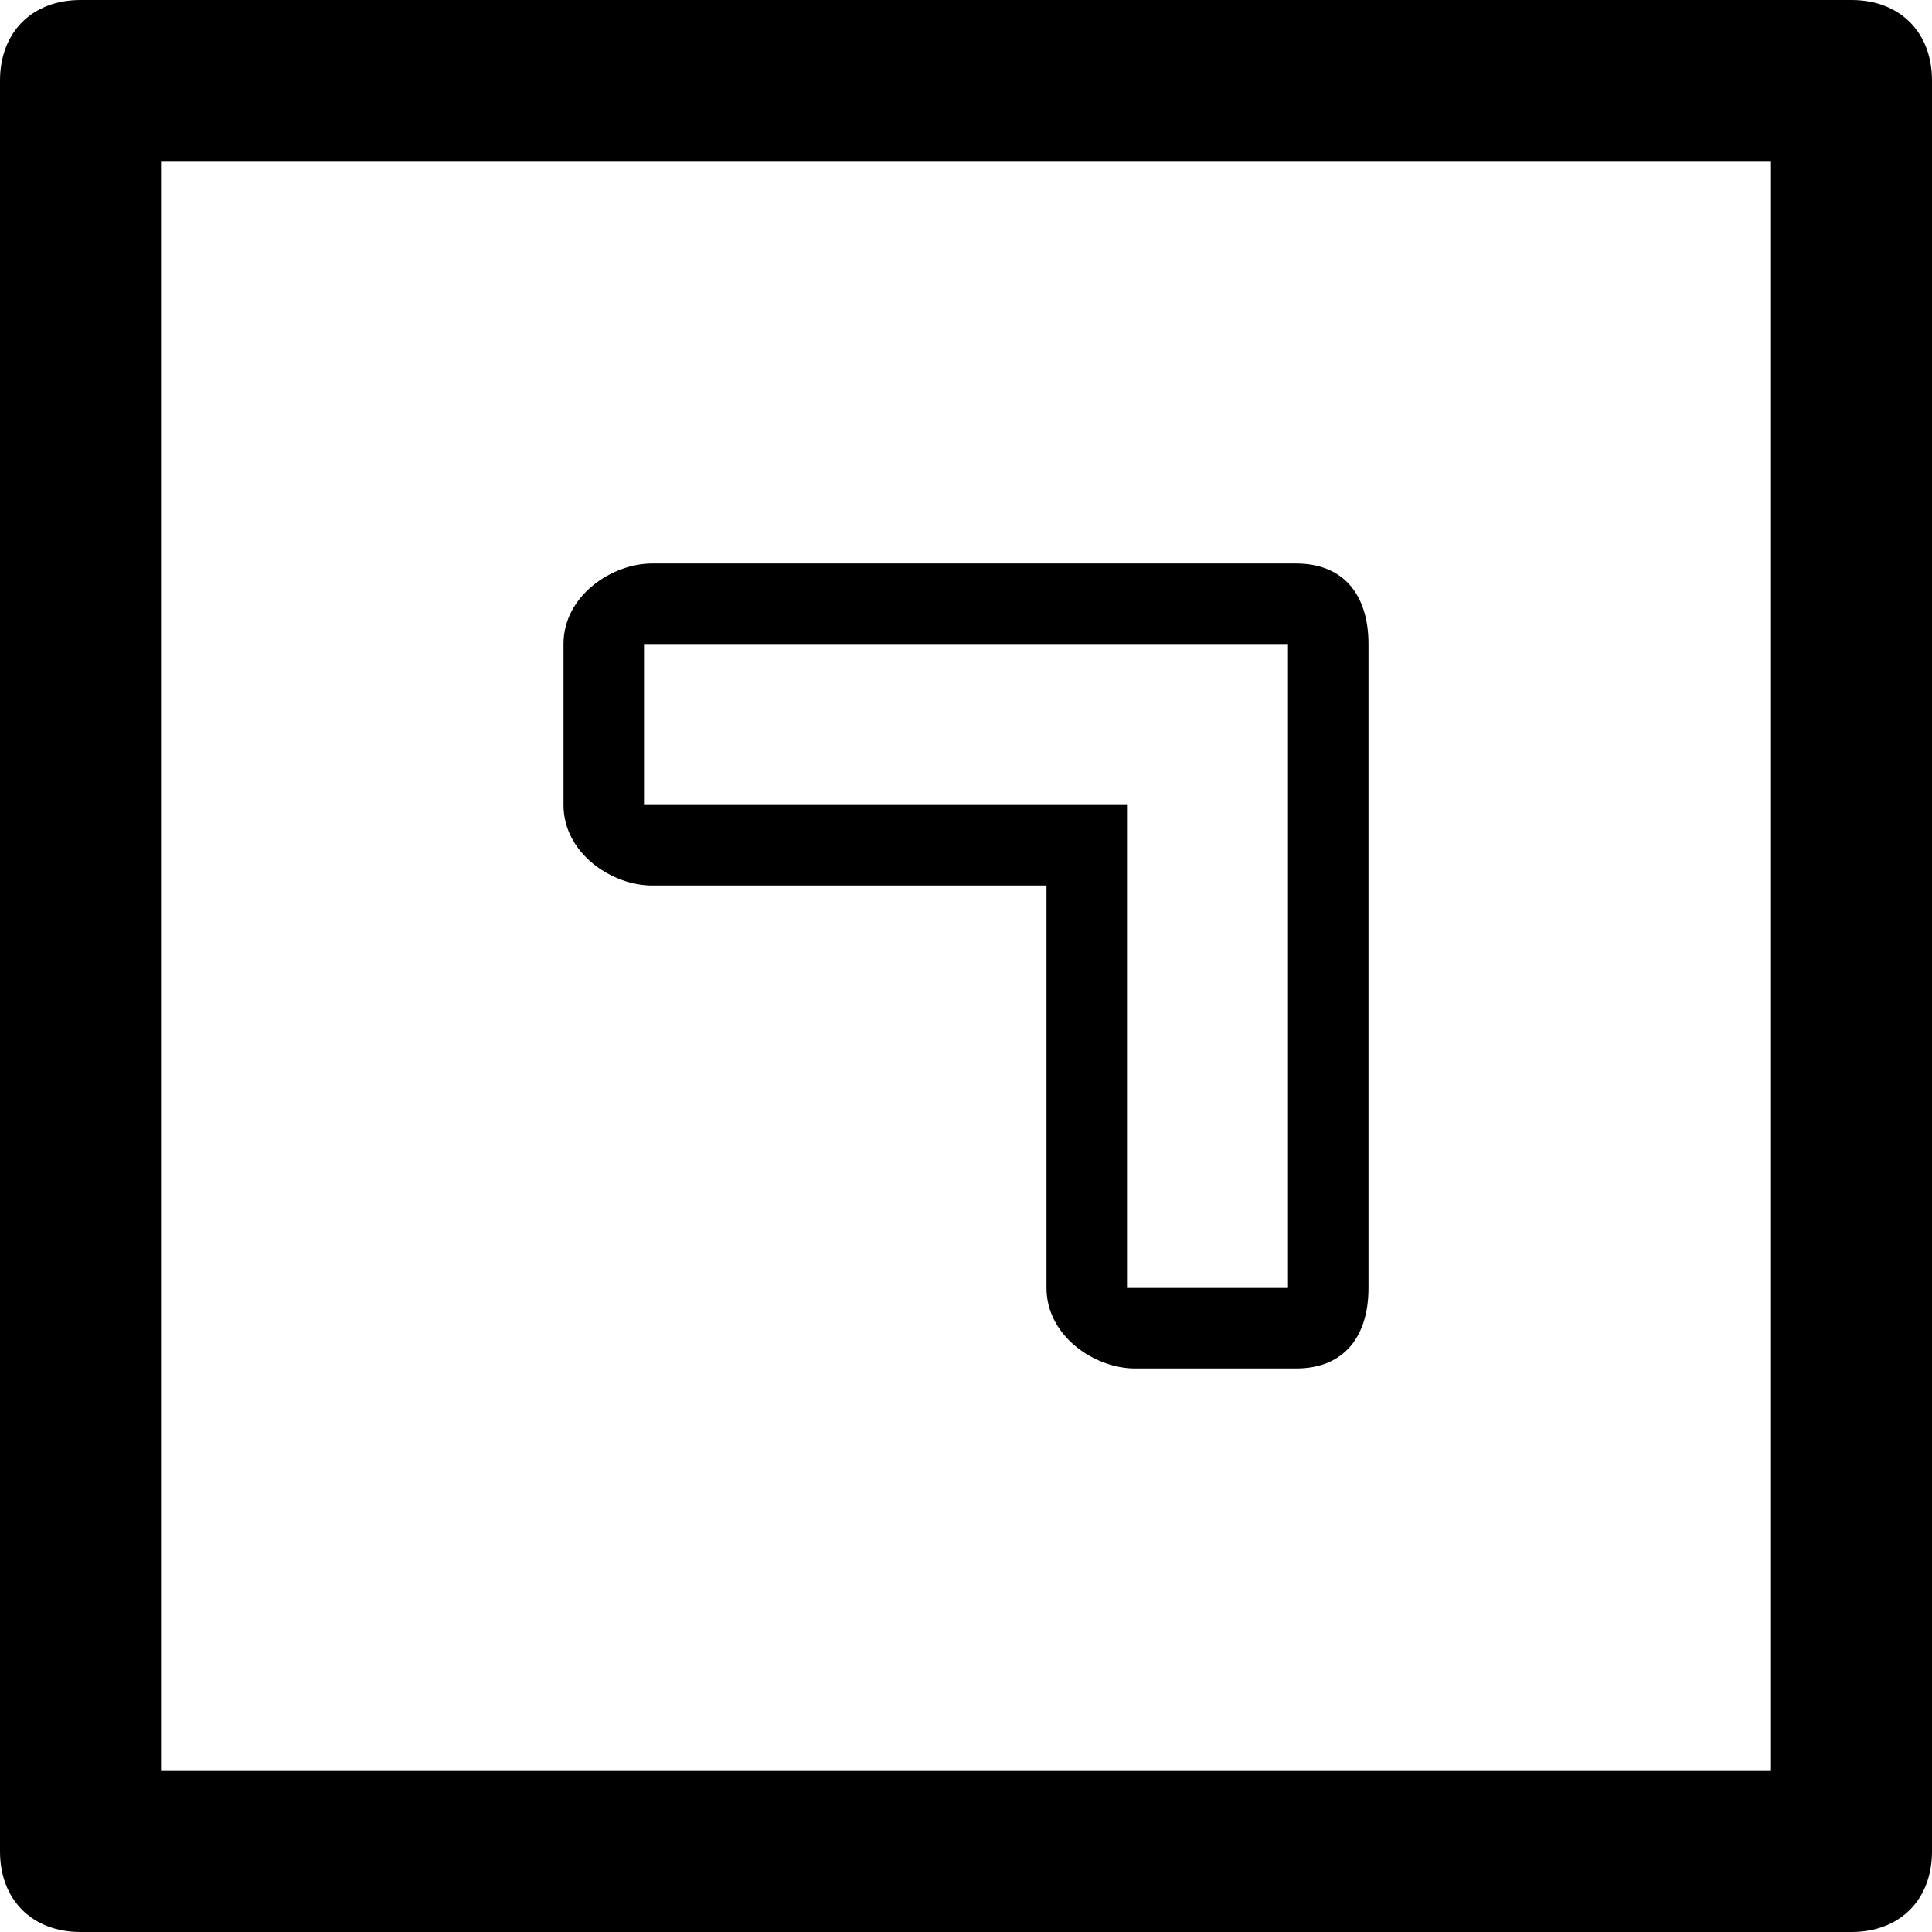
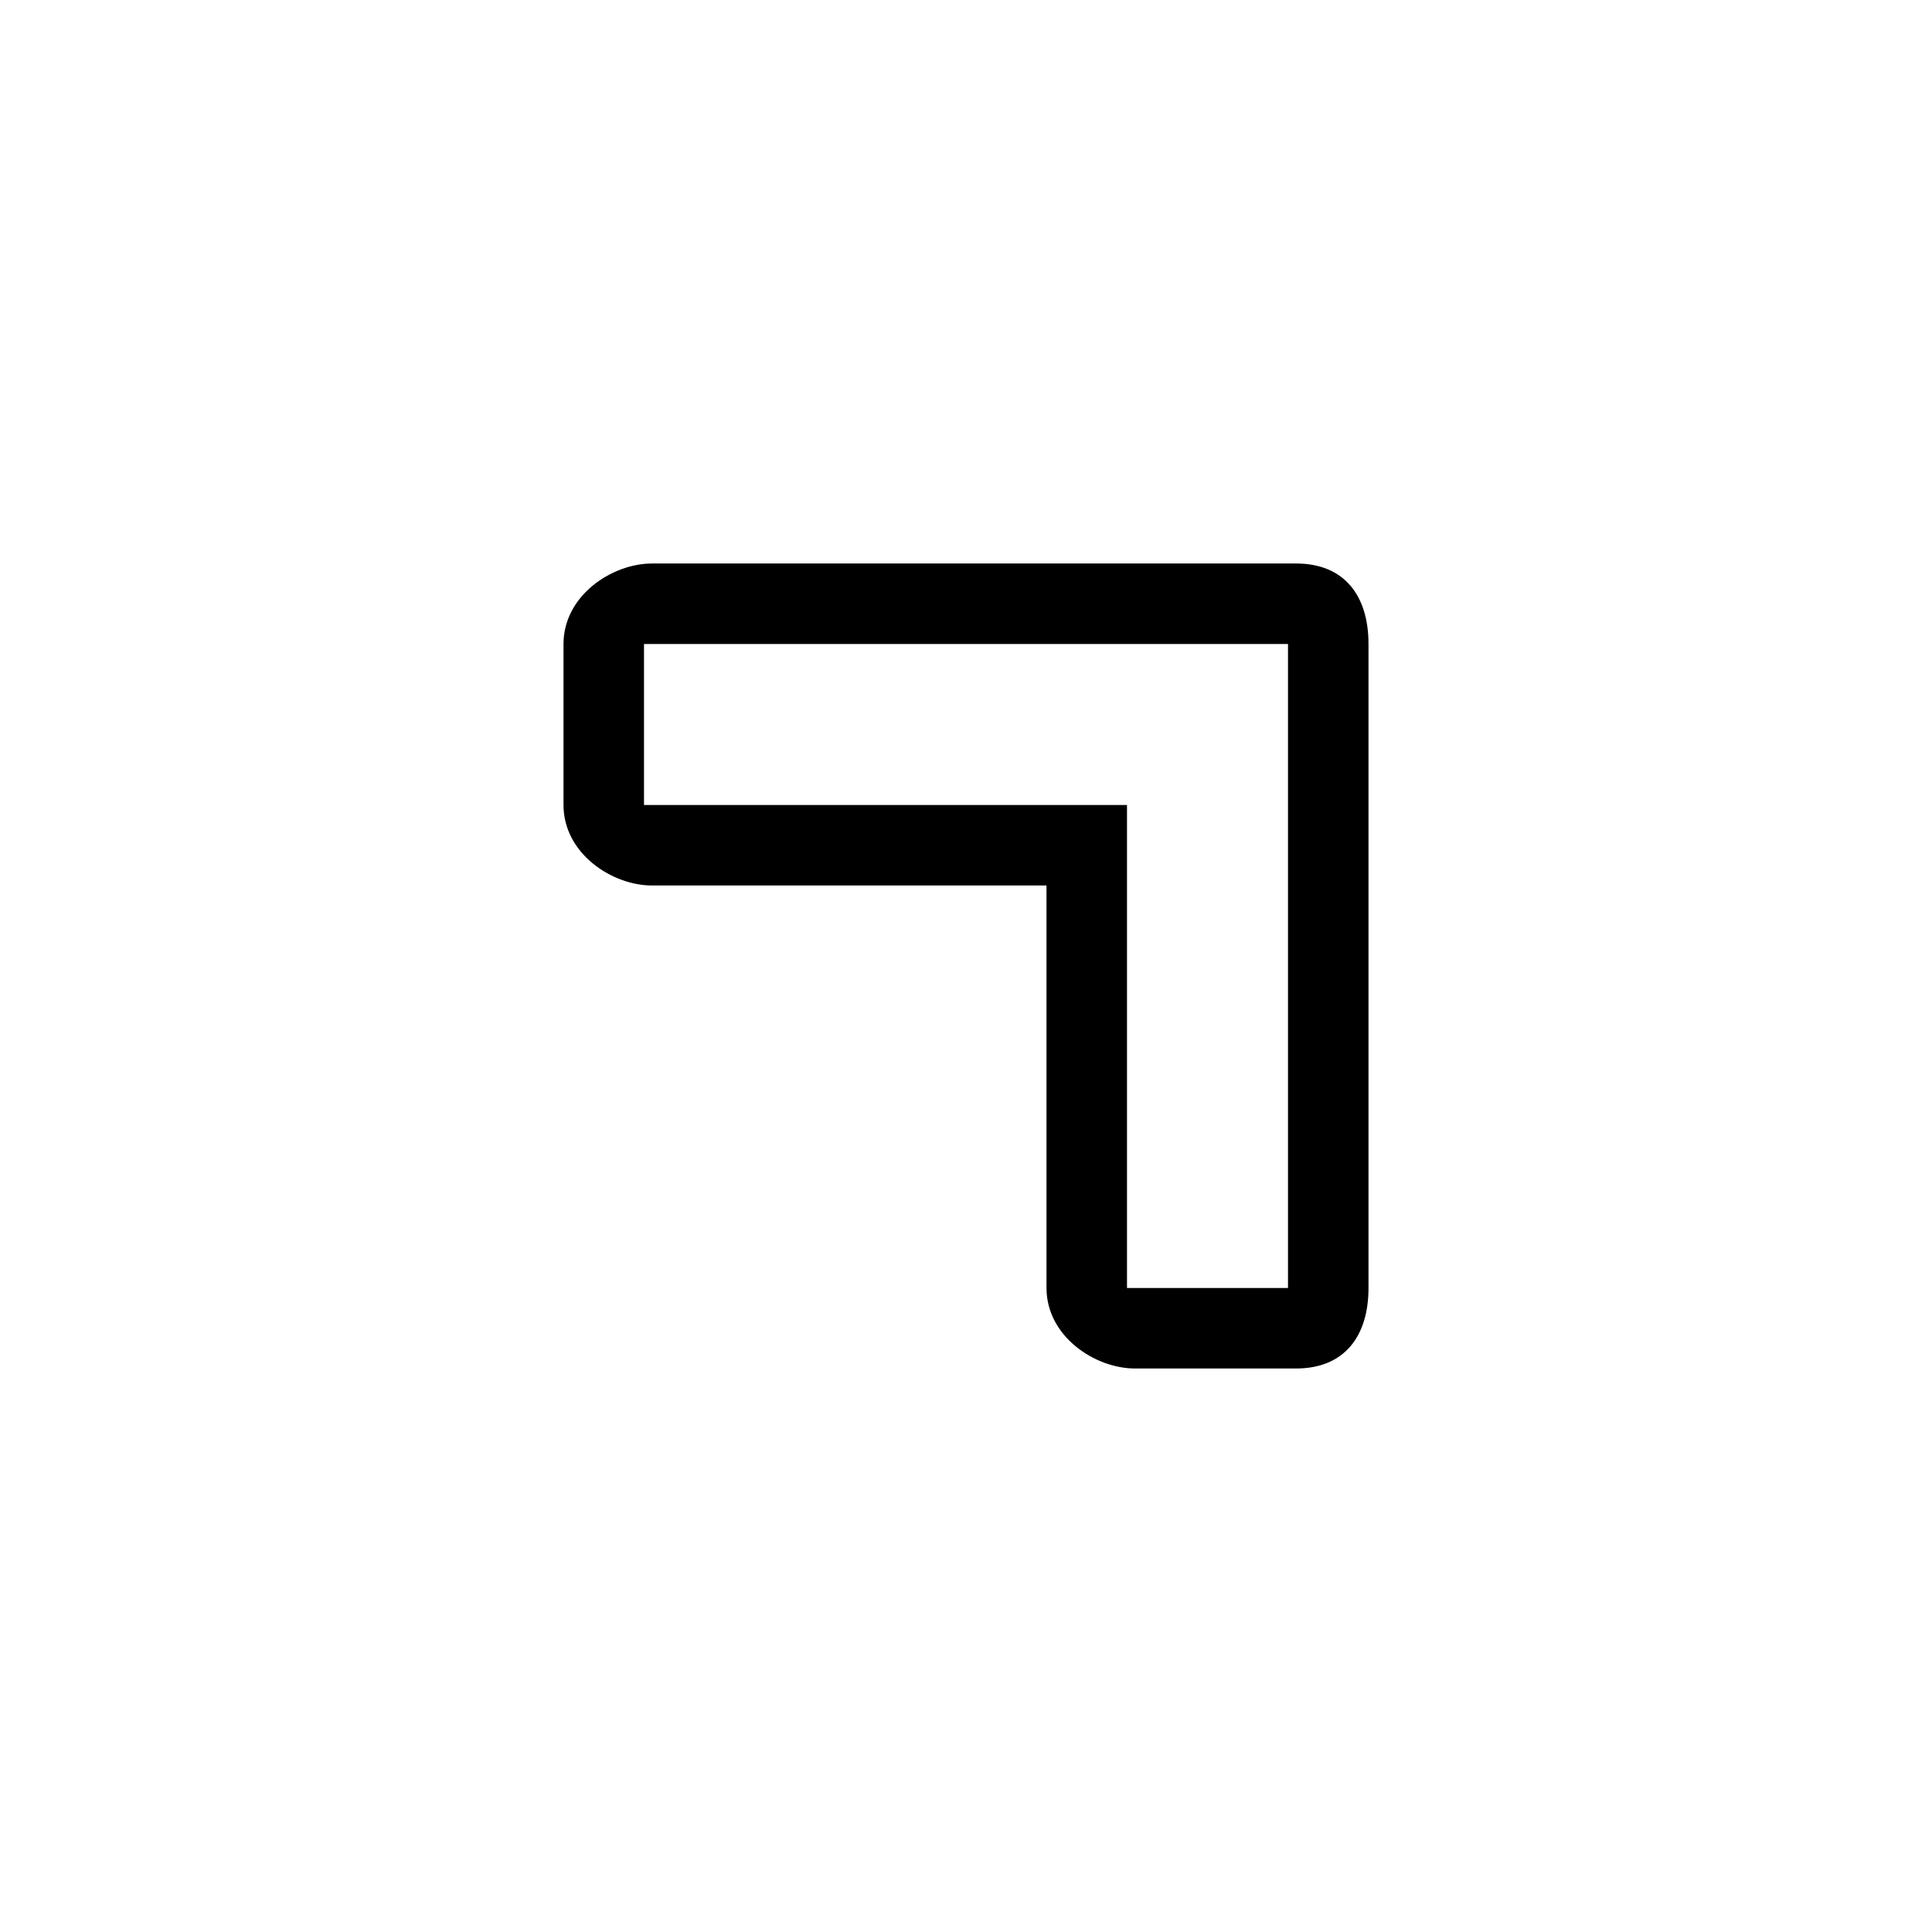
<svg xmlns="http://www.w3.org/2000/svg" enable-background="new 0 0 24 24" height="24px" id="Layer_1" version="1.1" viewBox="0 0 24 24" width="24px" xml:space="preserve">
  <g>
-     <path d="M24,1c0-0.6-0.4-1-1-1H1C0.4,0,0,0.4,0,1v22c0,0.6,0.4,1,1,1h22c0.6,0,1-0.4,1-1V1z M22,22H2V2h20V22z" />
    <path d="M8.1,11H13v5c0,0.6,0.6,1,1.1,1h2c0.6,0,0.9-0.4,0.9-1V8c0-0.6-0.3-1-0.9-1h-8C7.6,7,7,7.4,7,8v2C7,10.6,7.6,11,8.1,11z    M8,8h8v8h-2v-6H8V8z" />
  </g>
</svg>